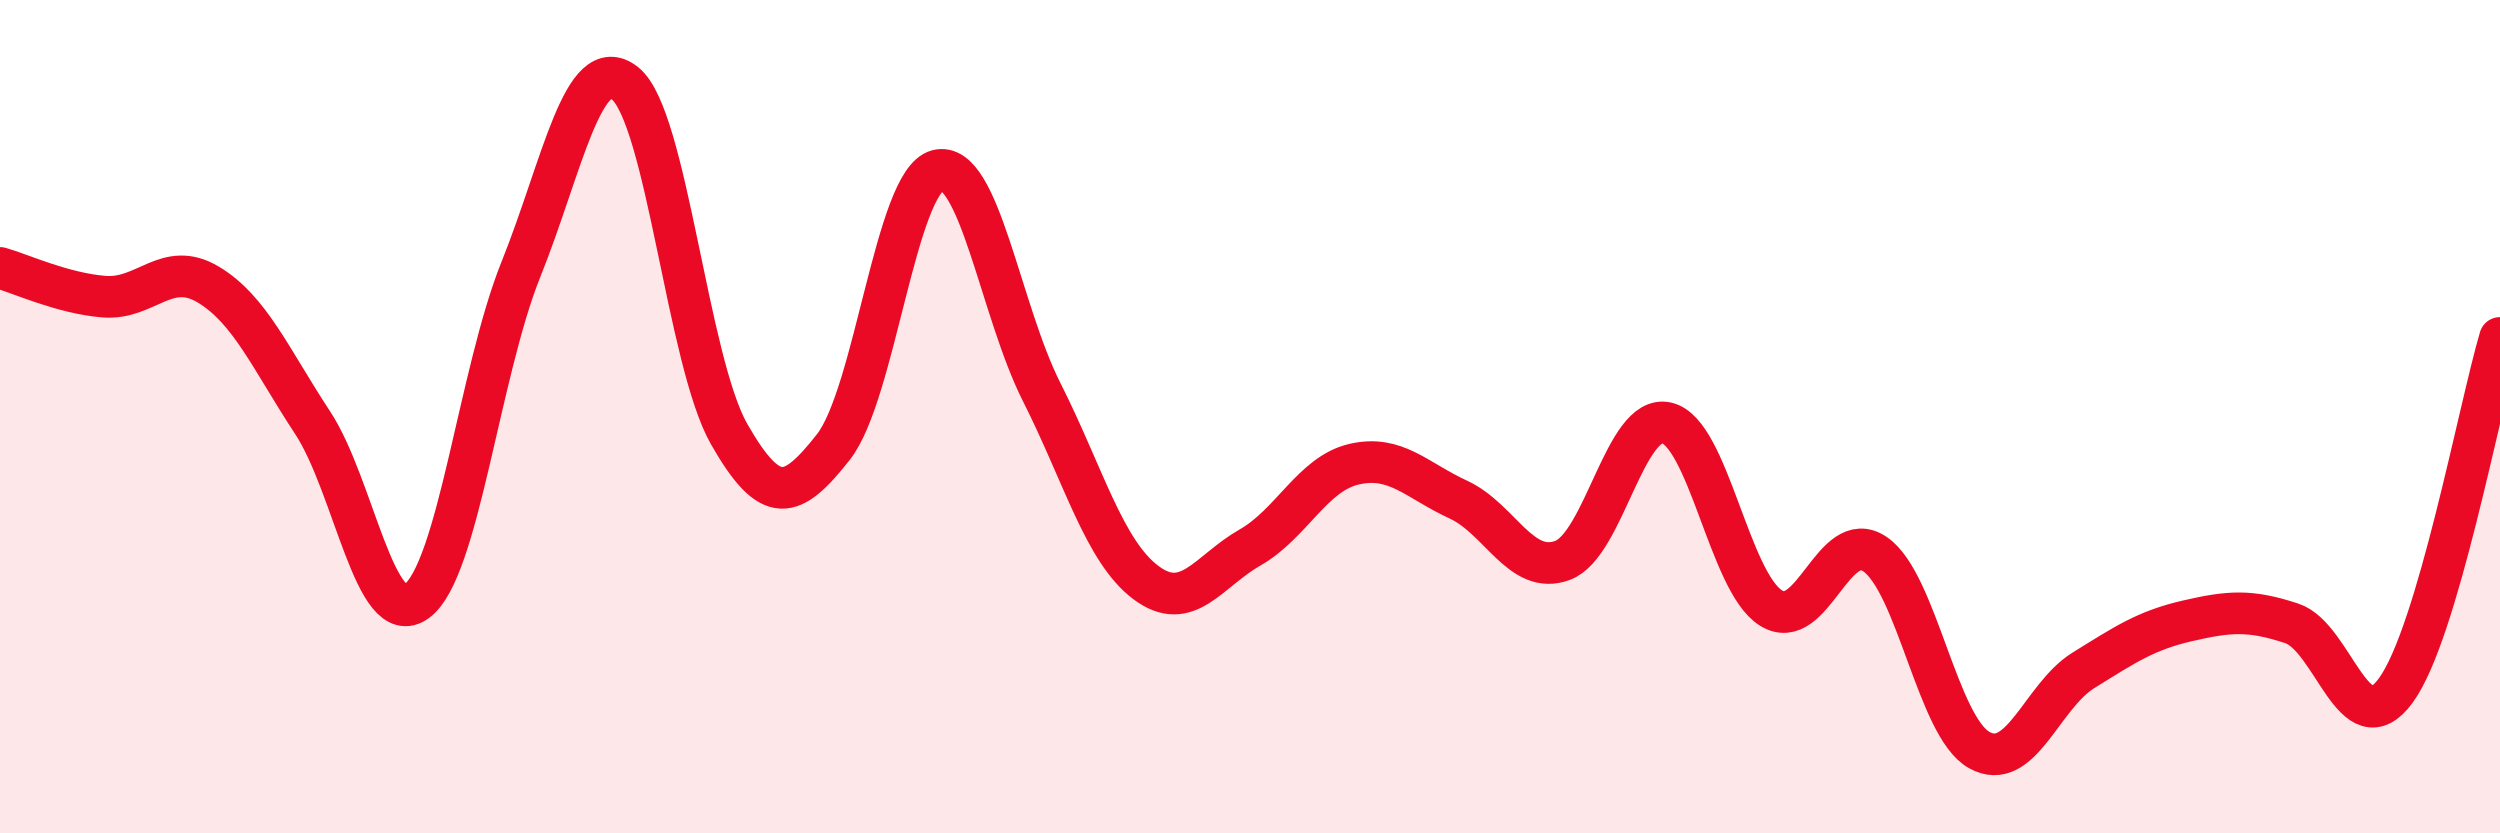
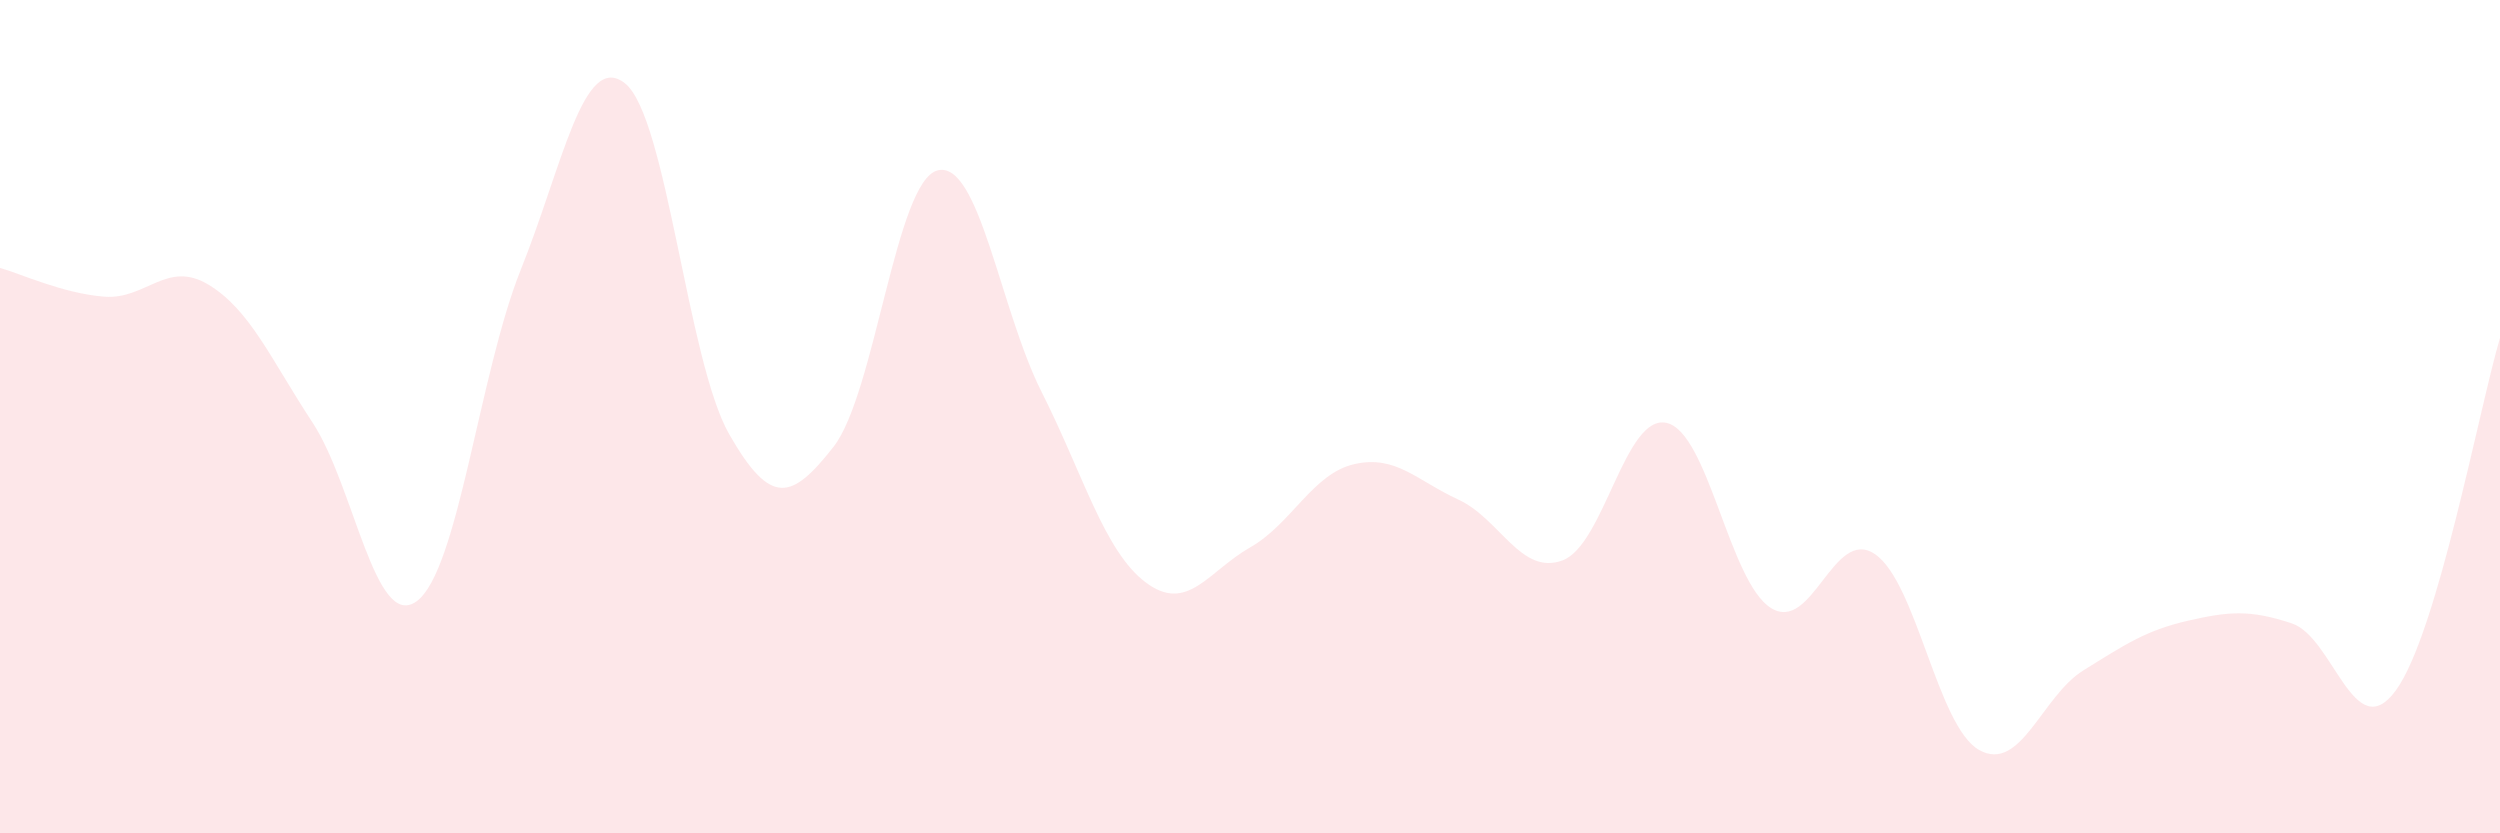
<svg xmlns="http://www.w3.org/2000/svg" width="60" height="20" viewBox="0 0 60 20">
  <path d="M 0,6.43 C 0.5,6.57 1.5,7.04 2.5,7.12 C 3.5,7.2 4,6.23 5,6.83 C 6,7.43 6.5,8.62 7.5,10.14 C 8.5,11.66 9,15.16 10,14.43 C 11,13.7 11.5,8.96 12.5,6.47 C 13.5,3.98 14,1.21 15,2 C 16,2.79 16.5,8.67 17.5,10.42 C 18.5,12.17 19,12 20,10.73 C 21,9.46 21.5,4.35 22.5,4.09 C 23.5,3.83 24,7.43 25,9.41 C 26,11.39 26.5,13.23 27.5,13.98 C 28.5,14.73 29,13.71 30,13.14 C 31,12.57 31.5,11.37 32.5,11.14 C 33.5,10.91 34,11.53 35,11.99 C 36,12.45 36.5,13.82 37.5,13.45 C 38.5,13.08 39,9.92 40,10.15 C 41,10.38 41.5,13.96 42.5,14.59 C 43.5,15.22 44,12.62 45,13.3 C 46,13.98 46.5,17.44 47.5,18 C 48.5,18.56 49,16.71 50,16.09 C 51,15.47 51.5,15.13 52.5,14.9 C 53.5,14.67 54,14.63 55,14.96 C 56,15.29 56.5,17.94 57.5,16.57 C 58.5,15.2 59.5,9.8 60,8.11L60 20L0 20Z" fill="#EB0A25" opacity="0.1" stroke-linecap="round" stroke-linejoin="round" />
-   <path d="M 0,6.43 C 0.5,6.57 1.5,7.04 2.5,7.12 C 3.5,7.2 4,6.23 5,6.83 C 6,7.43 6.5,8.62 7.5,10.14 C 8.5,11.66 9,15.16 10,14.43 C 11,13.7 11.5,8.96 12.5,6.47 C 13.5,3.98 14,1.21 15,2 C 16,2.79 16.5,8.67 17.5,10.42 C 18.5,12.17 19,12 20,10.73 C 21,9.46 21.5,4.35 22.5,4.09 C 23.5,3.83 24,7.43 25,9.41 C 26,11.39 26.5,13.23 27.5,13.98 C 28.5,14.73 29,13.71 30,13.14 C 31,12.57 31.5,11.37 32.5,11.14 C 33.5,10.91 34,11.53 35,11.99 C 36,12.45 36.5,13.82 37.5,13.45 C 38.5,13.08 39,9.92 40,10.15 C 41,10.38 41.5,13.96 42.5,14.59 C 43.5,15.22 44,12.62 45,13.3 C 46,13.98 46.5,17.44 47.5,18 C 48.5,18.56 49,16.71 50,16.09 C 51,15.47 51.5,15.13 52.5,14.9 C 53.5,14.67 54,14.63 55,14.96 C 56,15.29 56.5,17.94 57.5,16.57 C 58.5,15.2 59.5,9.8 60,8.11" stroke="#EB0A25" stroke-width="1" fill="none" stroke-linecap="round" stroke-linejoin="round" />
</svg>